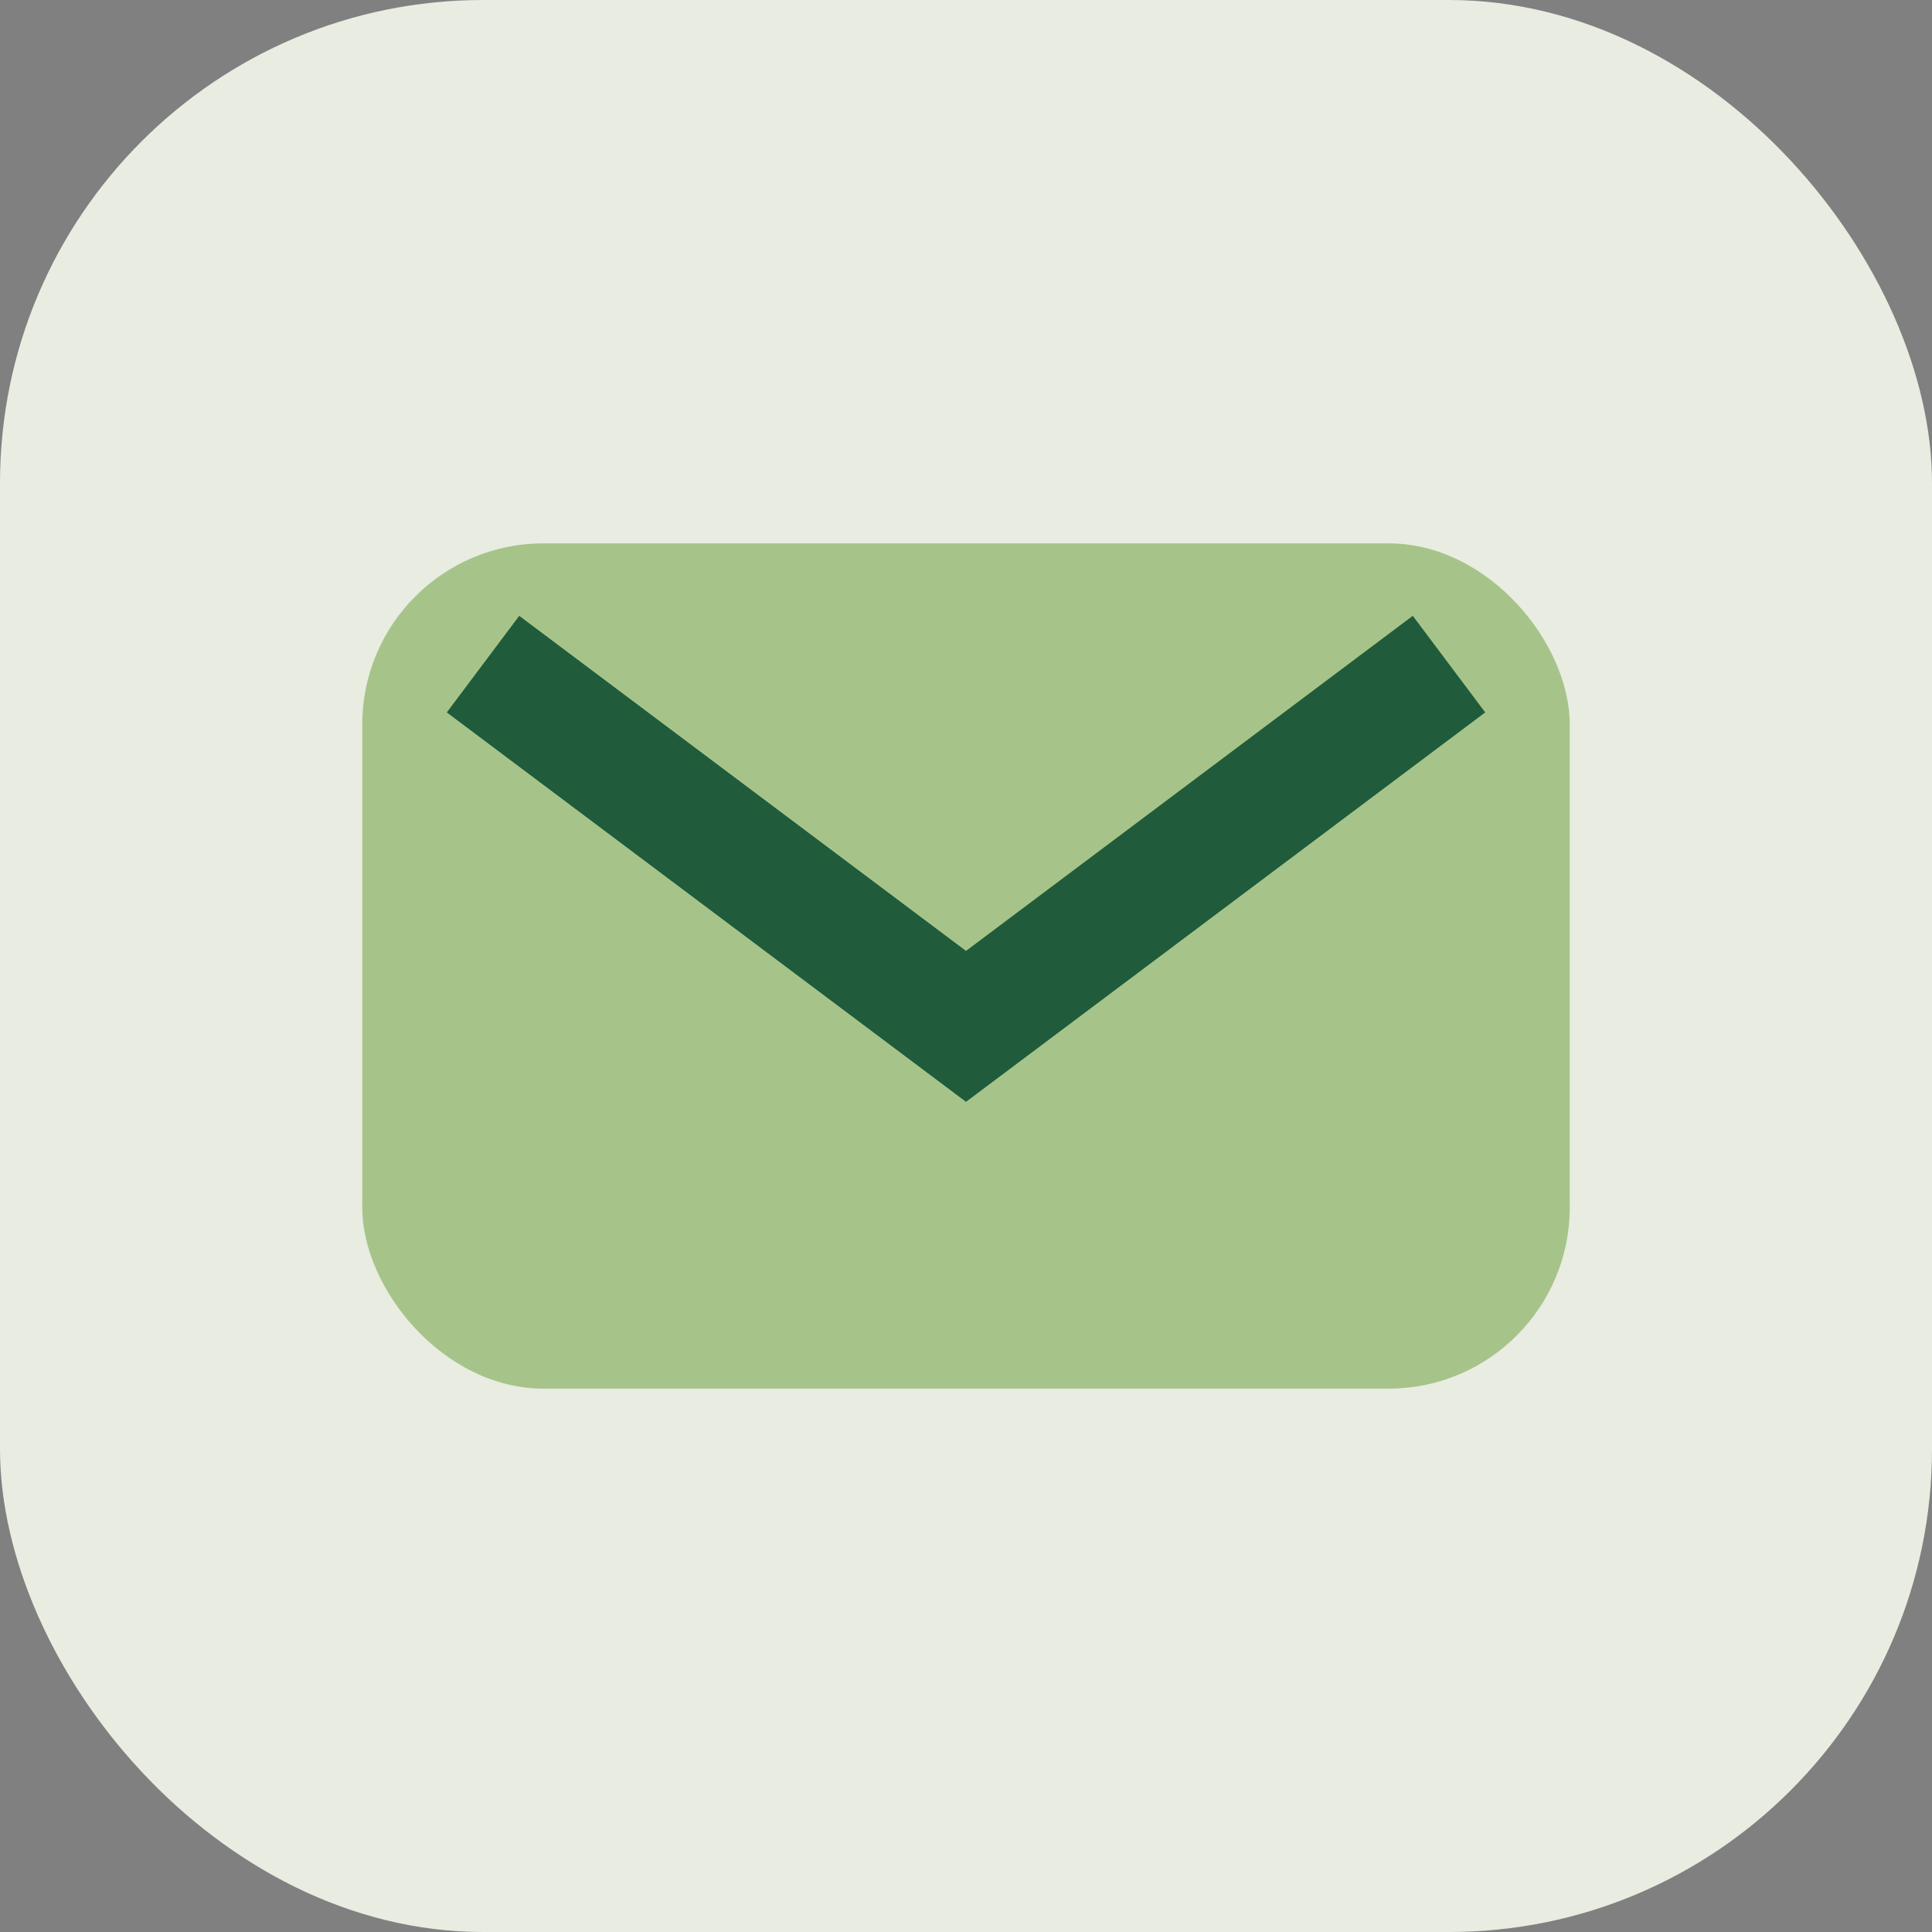
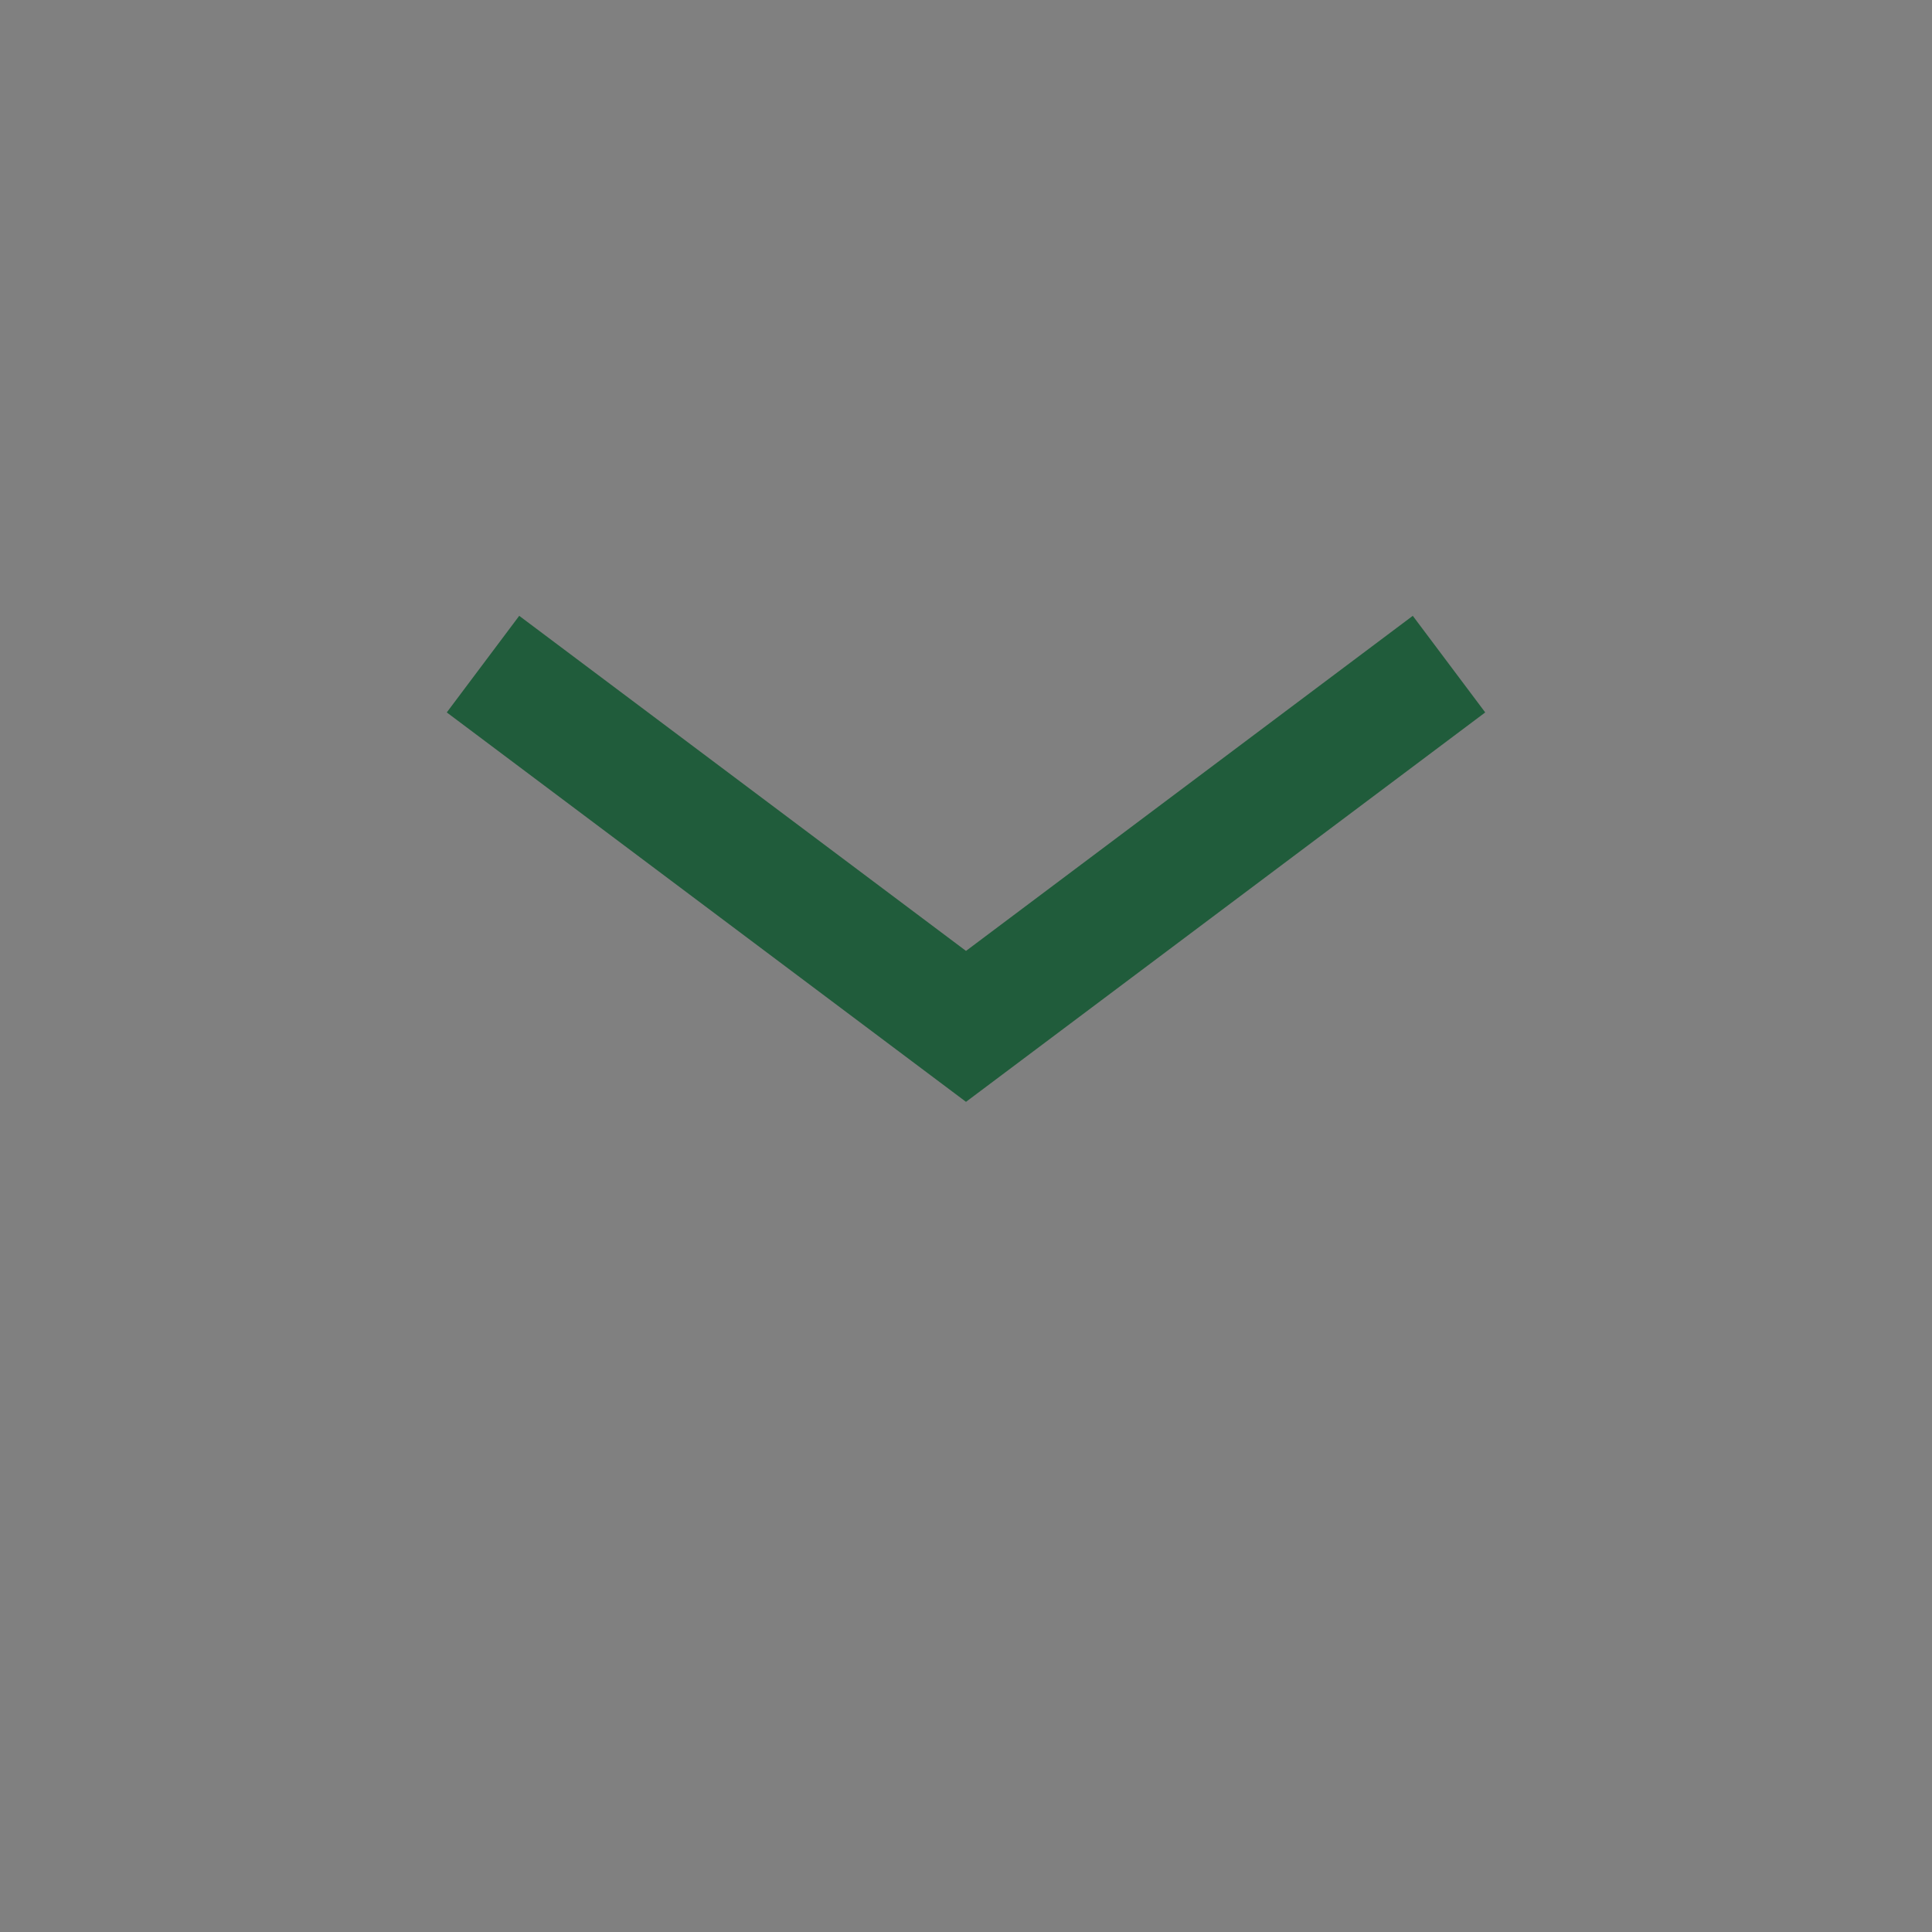
<svg xmlns="http://www.w3.org/2000/svg" width="32" height="32" viewBox="0 0 32 32">
  <rect x="0" y="0" width="32" height="32" fill="#808080" stroke="none" />
-   <rect width="32" height="32" rx="8" fill="#E9ECE1" />
-   <rect x="6" y="9" width="20" height="14" rx="3" fill="#A6C48A" />
  <path d="M8 11l8 6 8-6" stroke="#205C3B" stroke-width="2" fill="none" />
</svg>